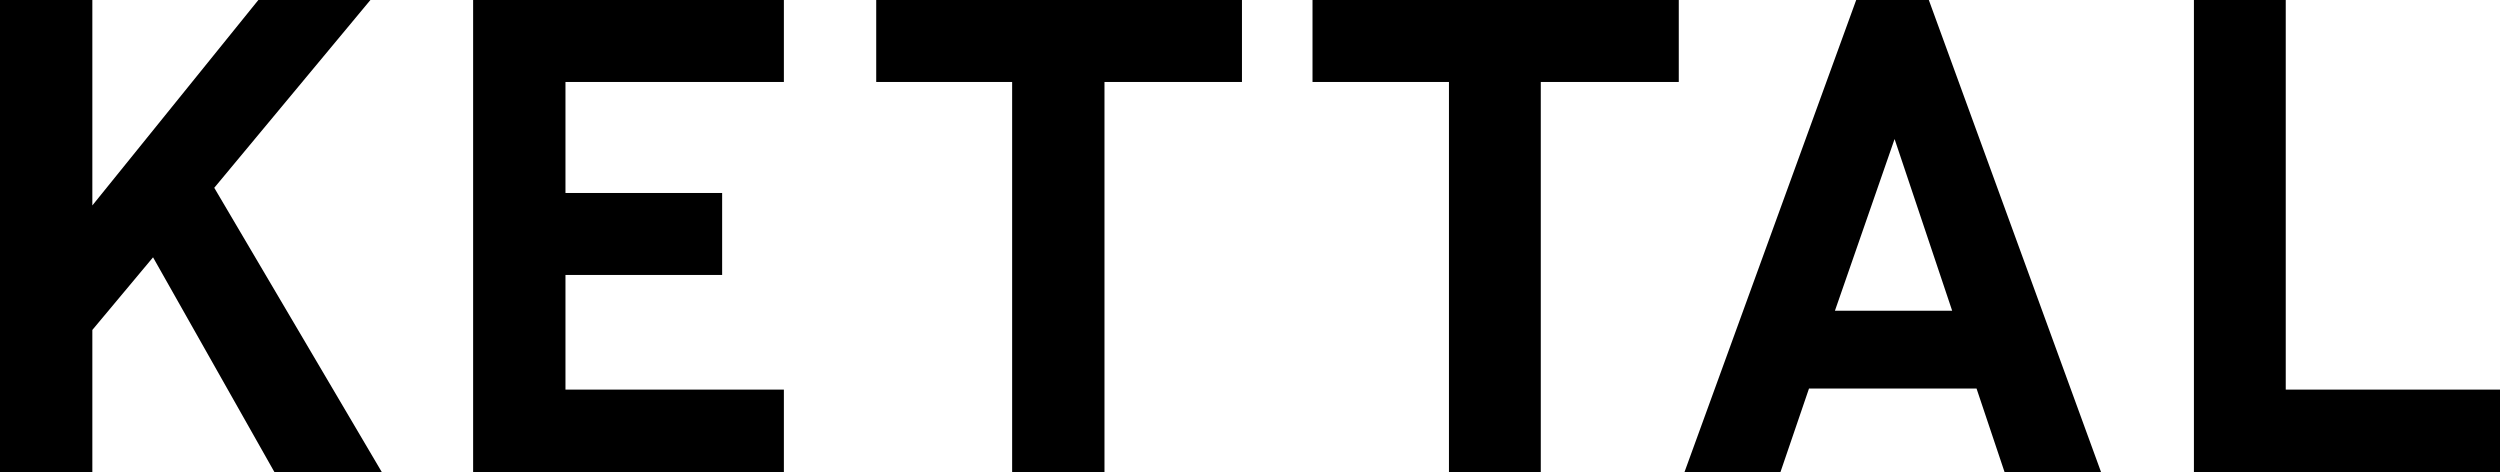
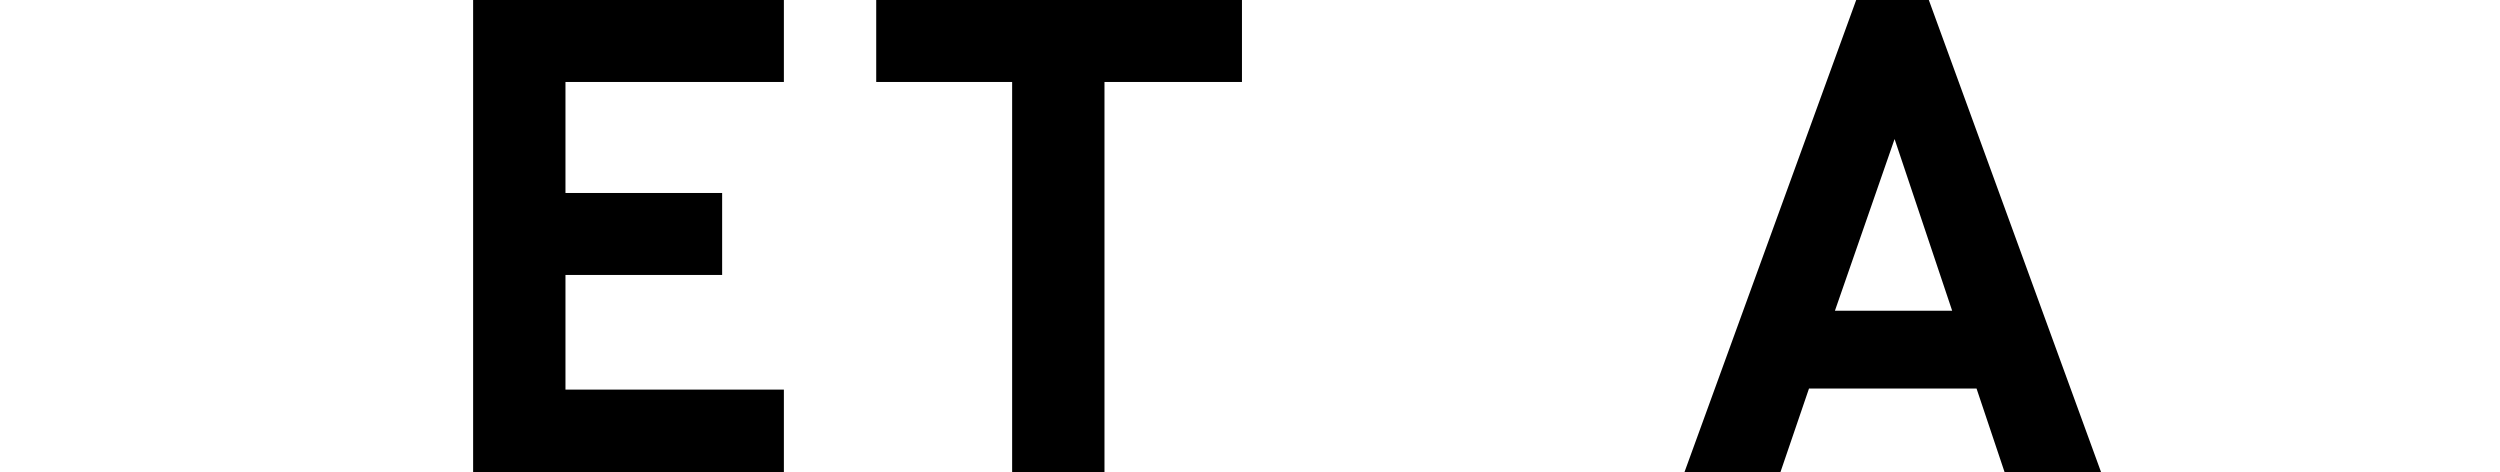
<svg xmlns="http://www.w3.org/2000/svg" version="1.1" id="Lager_1" x="0px" y="0px" viewBox="0 0 481.9 91" style="enable-background:new 0 0 481.9 91;" xml:space="preserve">
-   <polygon points="49.8,0 17.8,39.6 17.8,0 0,0 0,91 17.8,91 17.8,63.6 29.5,49.6 52.9,91 73.6,91 41.3,36.2 71.4,0 " />
  <polygon points="91.2,0 91.2,91 151.1,91 151.1,75.1 109,75.1 109,53 139.2,53 139.2,37.2 109,37.2 109,15.8 151.1,15.8 151.1,0 " />
  <polygon points="168.9,0 168.9,15.8 195.1,15.8 195.1,91 212.9,91 212.9,15.8 239.4,15.8 239.4,0 " />
-   <polygon points="253,0 253,15.8 279.3,15.8 279.3,91 297,91 297,15.8 323.6,15.8 323.6,0 " />
  <path d="M365.2,26.8l11.1,33.1h-22.6L365.2,26.8z M357.8,0l-33.1,91h18.5l5.5-16.1h32.3l5.4,16.1H405L371.8,0H357.8z" />
-   <polygon points="422.9,0 422.9,91 481.9,91 481.9,75.1 440.6,75.1 440.6,0 " />
</svg>